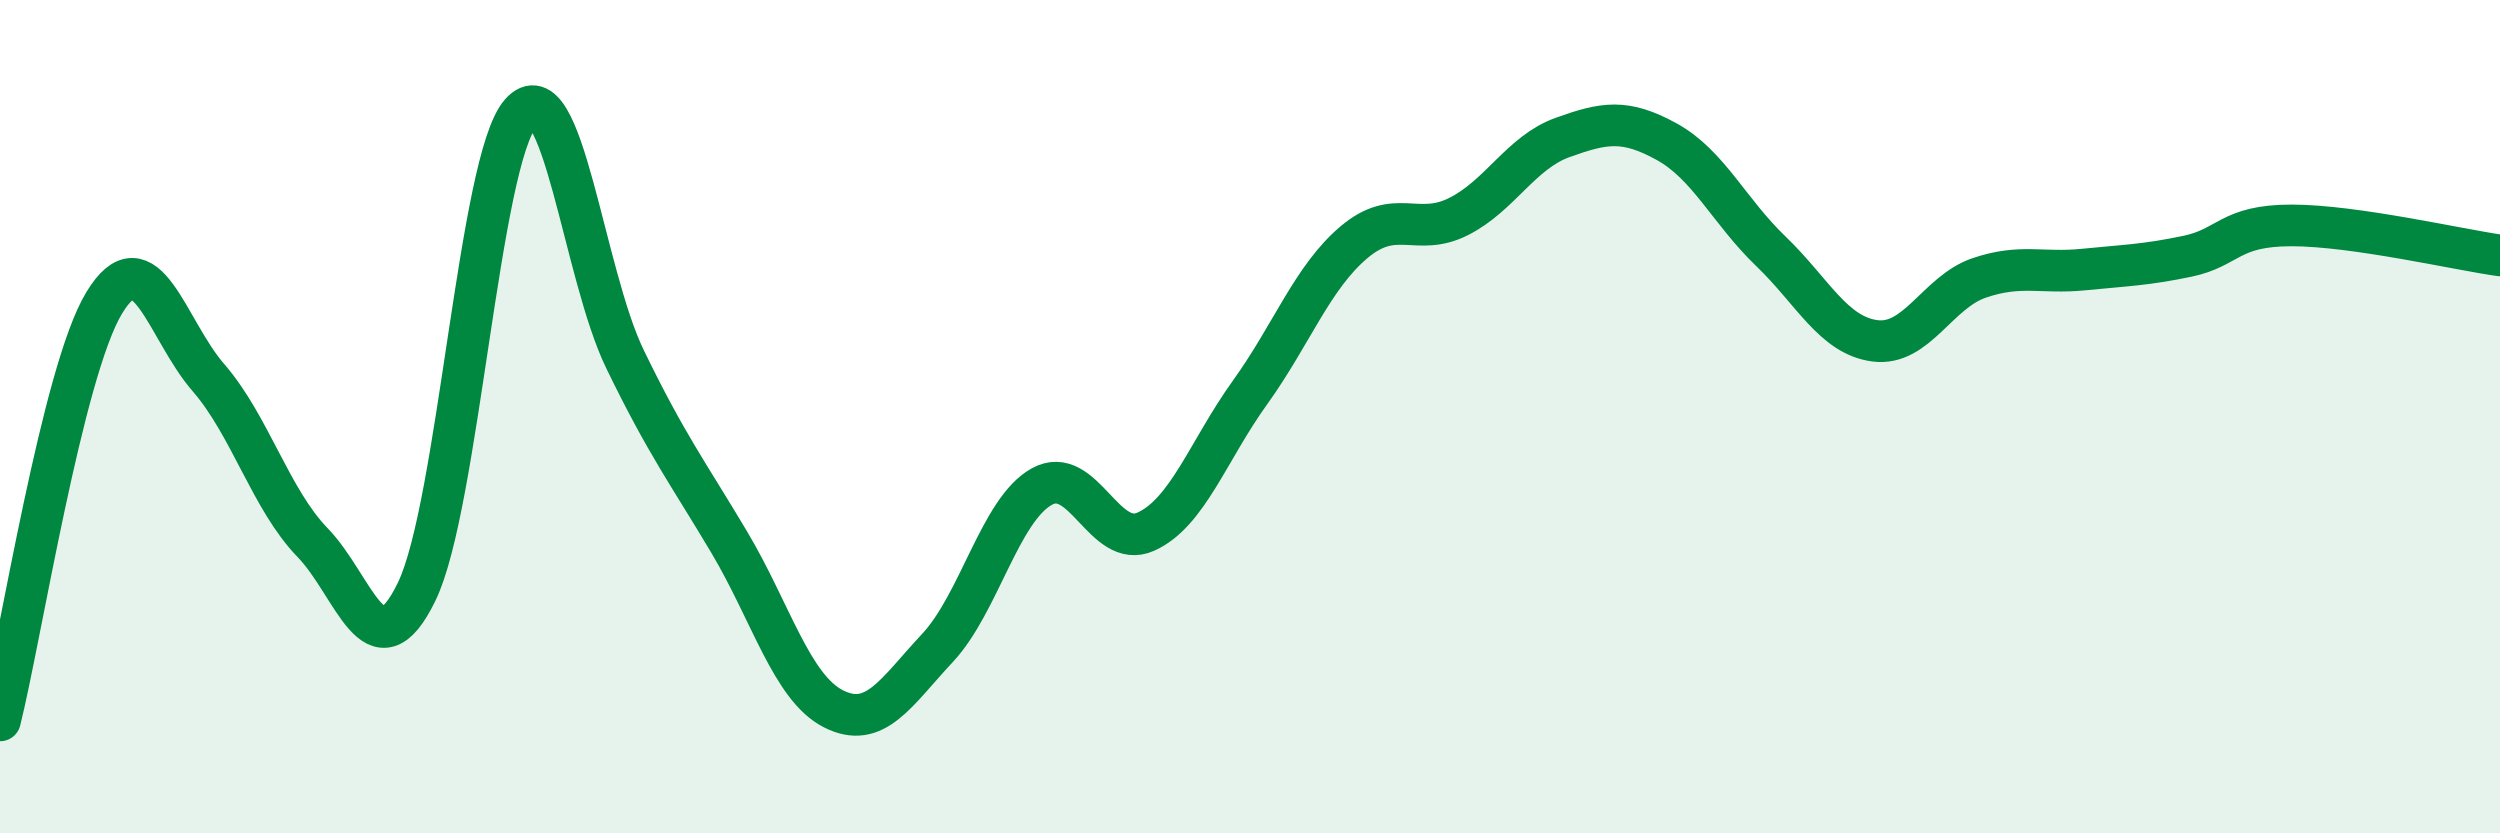
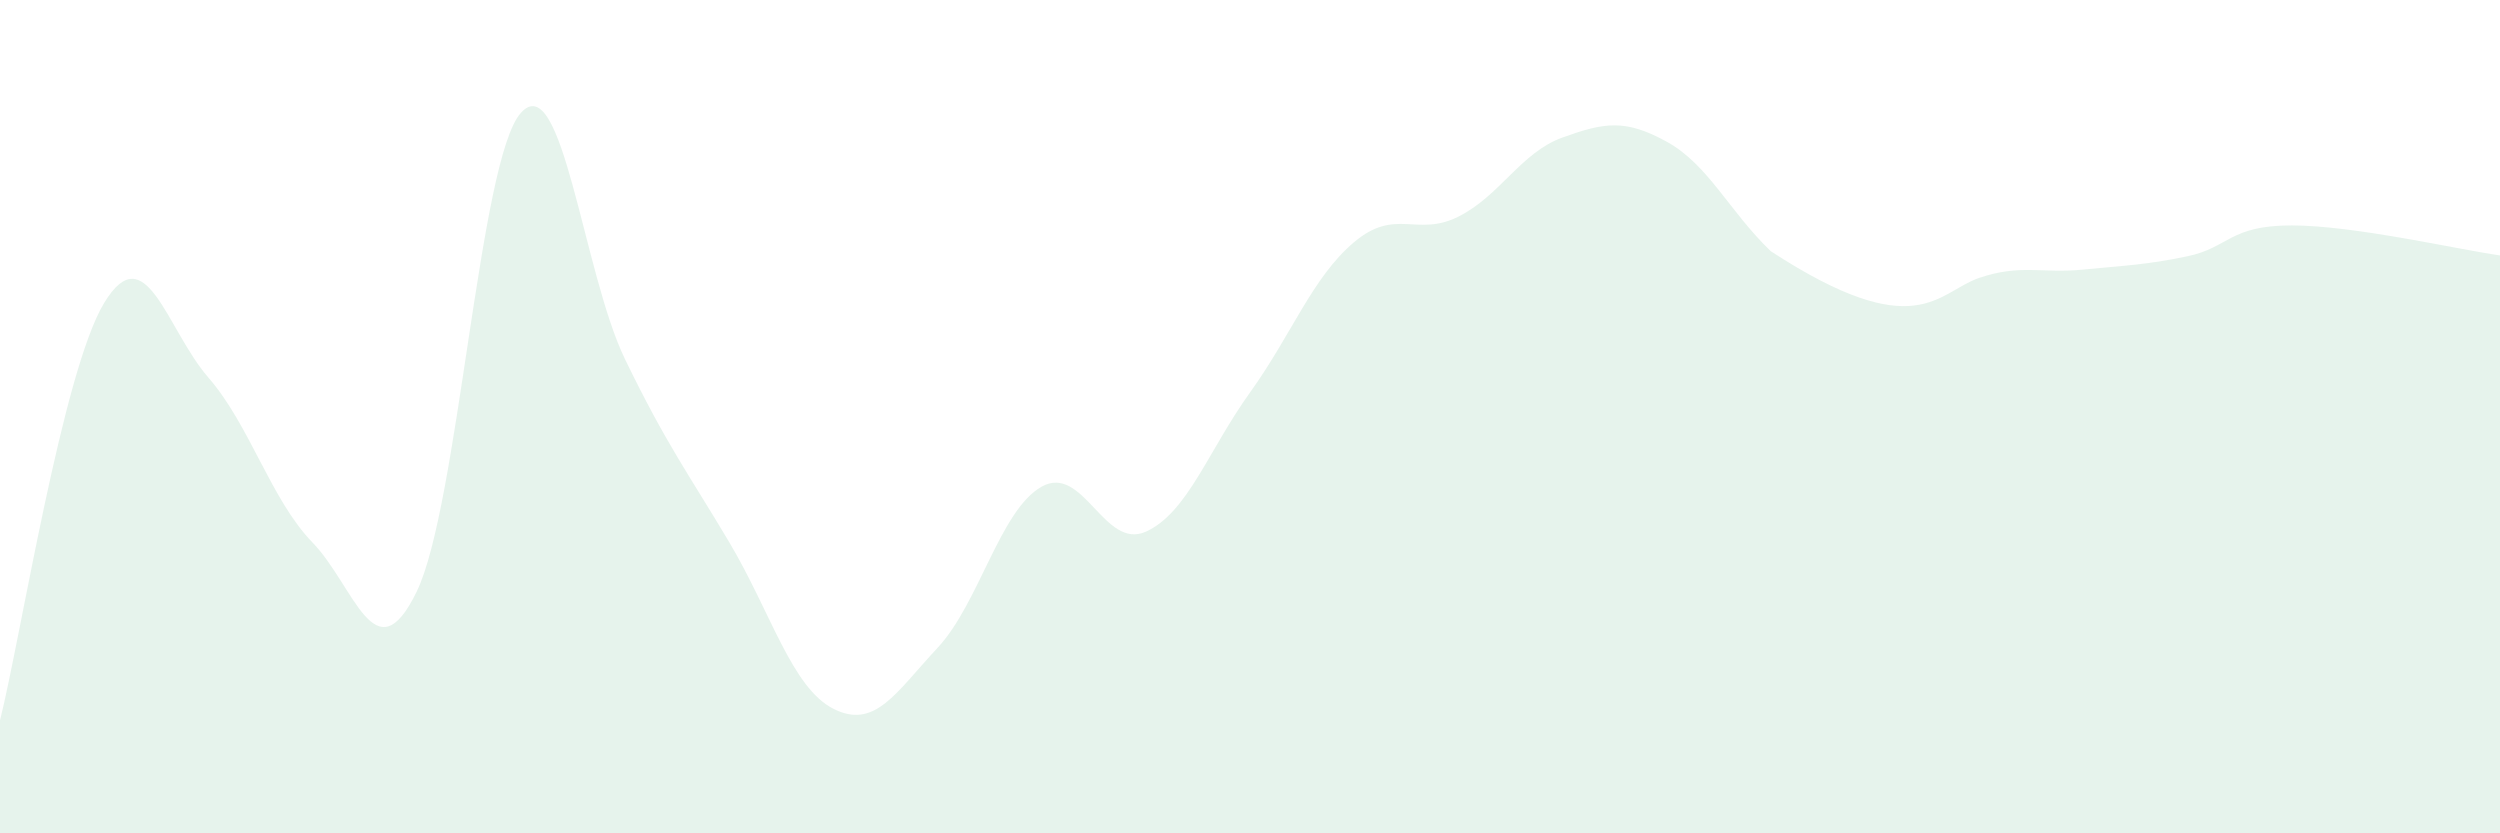
<svg xmlns="http://www.w3.org/2000/svg" width="60" height="20" viewBox="0 0 60 20">
-   <path d="M 0,17.29 C 0.5,15.29 1.5,8.92 2.5,7.27 C 3.5,5.62 4,7.91 5,9.06 C 6,10.21 6.5,11.99 7.5,13.02 C 8.5,14.05 9,16.26 10,14.2 C 11,12.14 11.5,3.83 12.5,2.71 C 13.5,1.59 14,6.56 15,8.62 C 16,10.68 16.5,11.33 17.5,13.01 C 18.5,14.69 19,16.5 20,17.01 C 21,17.52 21.5,16.62 22.5,15.55 C 23.5,14.48 24,12.24 25,11.68 C 26,11.12 26.5,13.21 27.5,12.76 C 28.5,12.31 29,10.81 30,9.42 C 31,8.03 31.5,6.65 32.5,5.81 C 33.5,4.97 34,5.7 35,5.2 C 36,4.7 36.5,3.66 37.5,3.3 C 38.5,2.94 39,2.85 40,3.4 C 41,3.95 41.5,5.07 42.5,6.03 C 43.5,6.99 44,8.05 45,8.18 C 46,8.31 46.5,7.01 47.5,6.67 C 48.5,6.33 49,6.57 50,6.47 C 51,6.37 51.5,6.36 52.5,6.15 C 53.5,5.94 53.5,5.41 55,5.41 C 56.5,5.41 59,5.99 60,6.13L60 20L0 20Z" fill="#008740" opacity="0.1" stroke-linecap="round" stroke-linejoin="round" />
-   <path d="M 0,17.29 C 0.5,15.29 1.5,8.92 2.5,7.27 C 3.5,5.62 4,7.91 5,9.06 C 6,10.21 6.5,11.99 7.5,13.02 C 8.5,14.05 9,16.26 10,14.2 C 11,12.14 11.5,3.83 12.5,2.71 C 13.5,1.59 14,6.56 15,8.62 C 16,10.68 16.5,11.33 17.5,13.01 C 18.5,14.69 19,16.5 20,17.01 C 21,17.52 21.5,16.62 22.5,15.55 C 23.5,14.48 24,12.24 25,11.68 C 26,11.12 26.5,13.21 27.5,12.76 C 28.5,12.31 29,10.81 30,9.42 C 31,8.03 31.5,6.65 32.5,5.81 C 33.5,4.97 34,5.7 35,5.2 C 36,4.7 36.5,3.66 37.5,3.3 C 38.5,2.94 39,2.85 40,3.4 C 41,3.95 41.5,5.07 42.5,6.03 C 43.5,6.99 44,8.05 45,8.18 C 46,8.31 46.5,7.01 47.5,6.67 C 48.5,6.33 49,6.57 50,6.47 C 51,6.37 51.5,6.36 52.5,6.15 C 53.5,5.94 53.5,5.41 55,5.41 C 56.5,5.41 59,5.99 60,6.13" stroke="#008740" stroke-width="1" fill="none" stroke-linecap="round" stroke-linejoin="round" />
+   <path d="M 0,17.29 C 0.5,15.29 1.5,8.92 2.5,7.27 C 3.5,5.62 4,7.91 5,9.06 C 6,10.21 6.5,11.99 7.5,13.02 C 8.5,14.05 9,16.26 10,14.2 C 11,12.14 11.5,3.83 12.5,2.71 C 13.5,1.59 14,6.56 15,8.62 C 16,10.68 16.5,11.33 17.5,13.01 C 18.5,14.69 19,16.5 20,17.01 C 21,17.52 21.5,16.62 22.5,15.55 C 23.5,14.48 24,12.24 25,11.68 C 26,11.12 26.5,13.21 27.5,12.76 C 28.5,12.31 29,10.81 30,9.42 C 31,8.03 31.5,6.65 32.5,5.81 C 33.5,4.97 34,5.7 35,5.2 C 36,4.7 36.5,3.66 37.5,3.3 C 38.5,2.94 39,2.85 40,3.4 C 41,3.95 41.5,5.07 42.5,6.03 C 46,8.31 46.5,7.01 47.5,6.67 C 48.5,6.33 49,6.57 50,6.47 C 51,6.37 51.5,6.36 52.5,6.15 C 53.5,5.94 53.5,5.41 55,5.41 C 56.5,5.41 59,5.99 60,6.13L60 20L0 20Z" fill="#008740" opacity="0.1" stroke-linecap="round" stroke-linejoin="round" />
</svg>